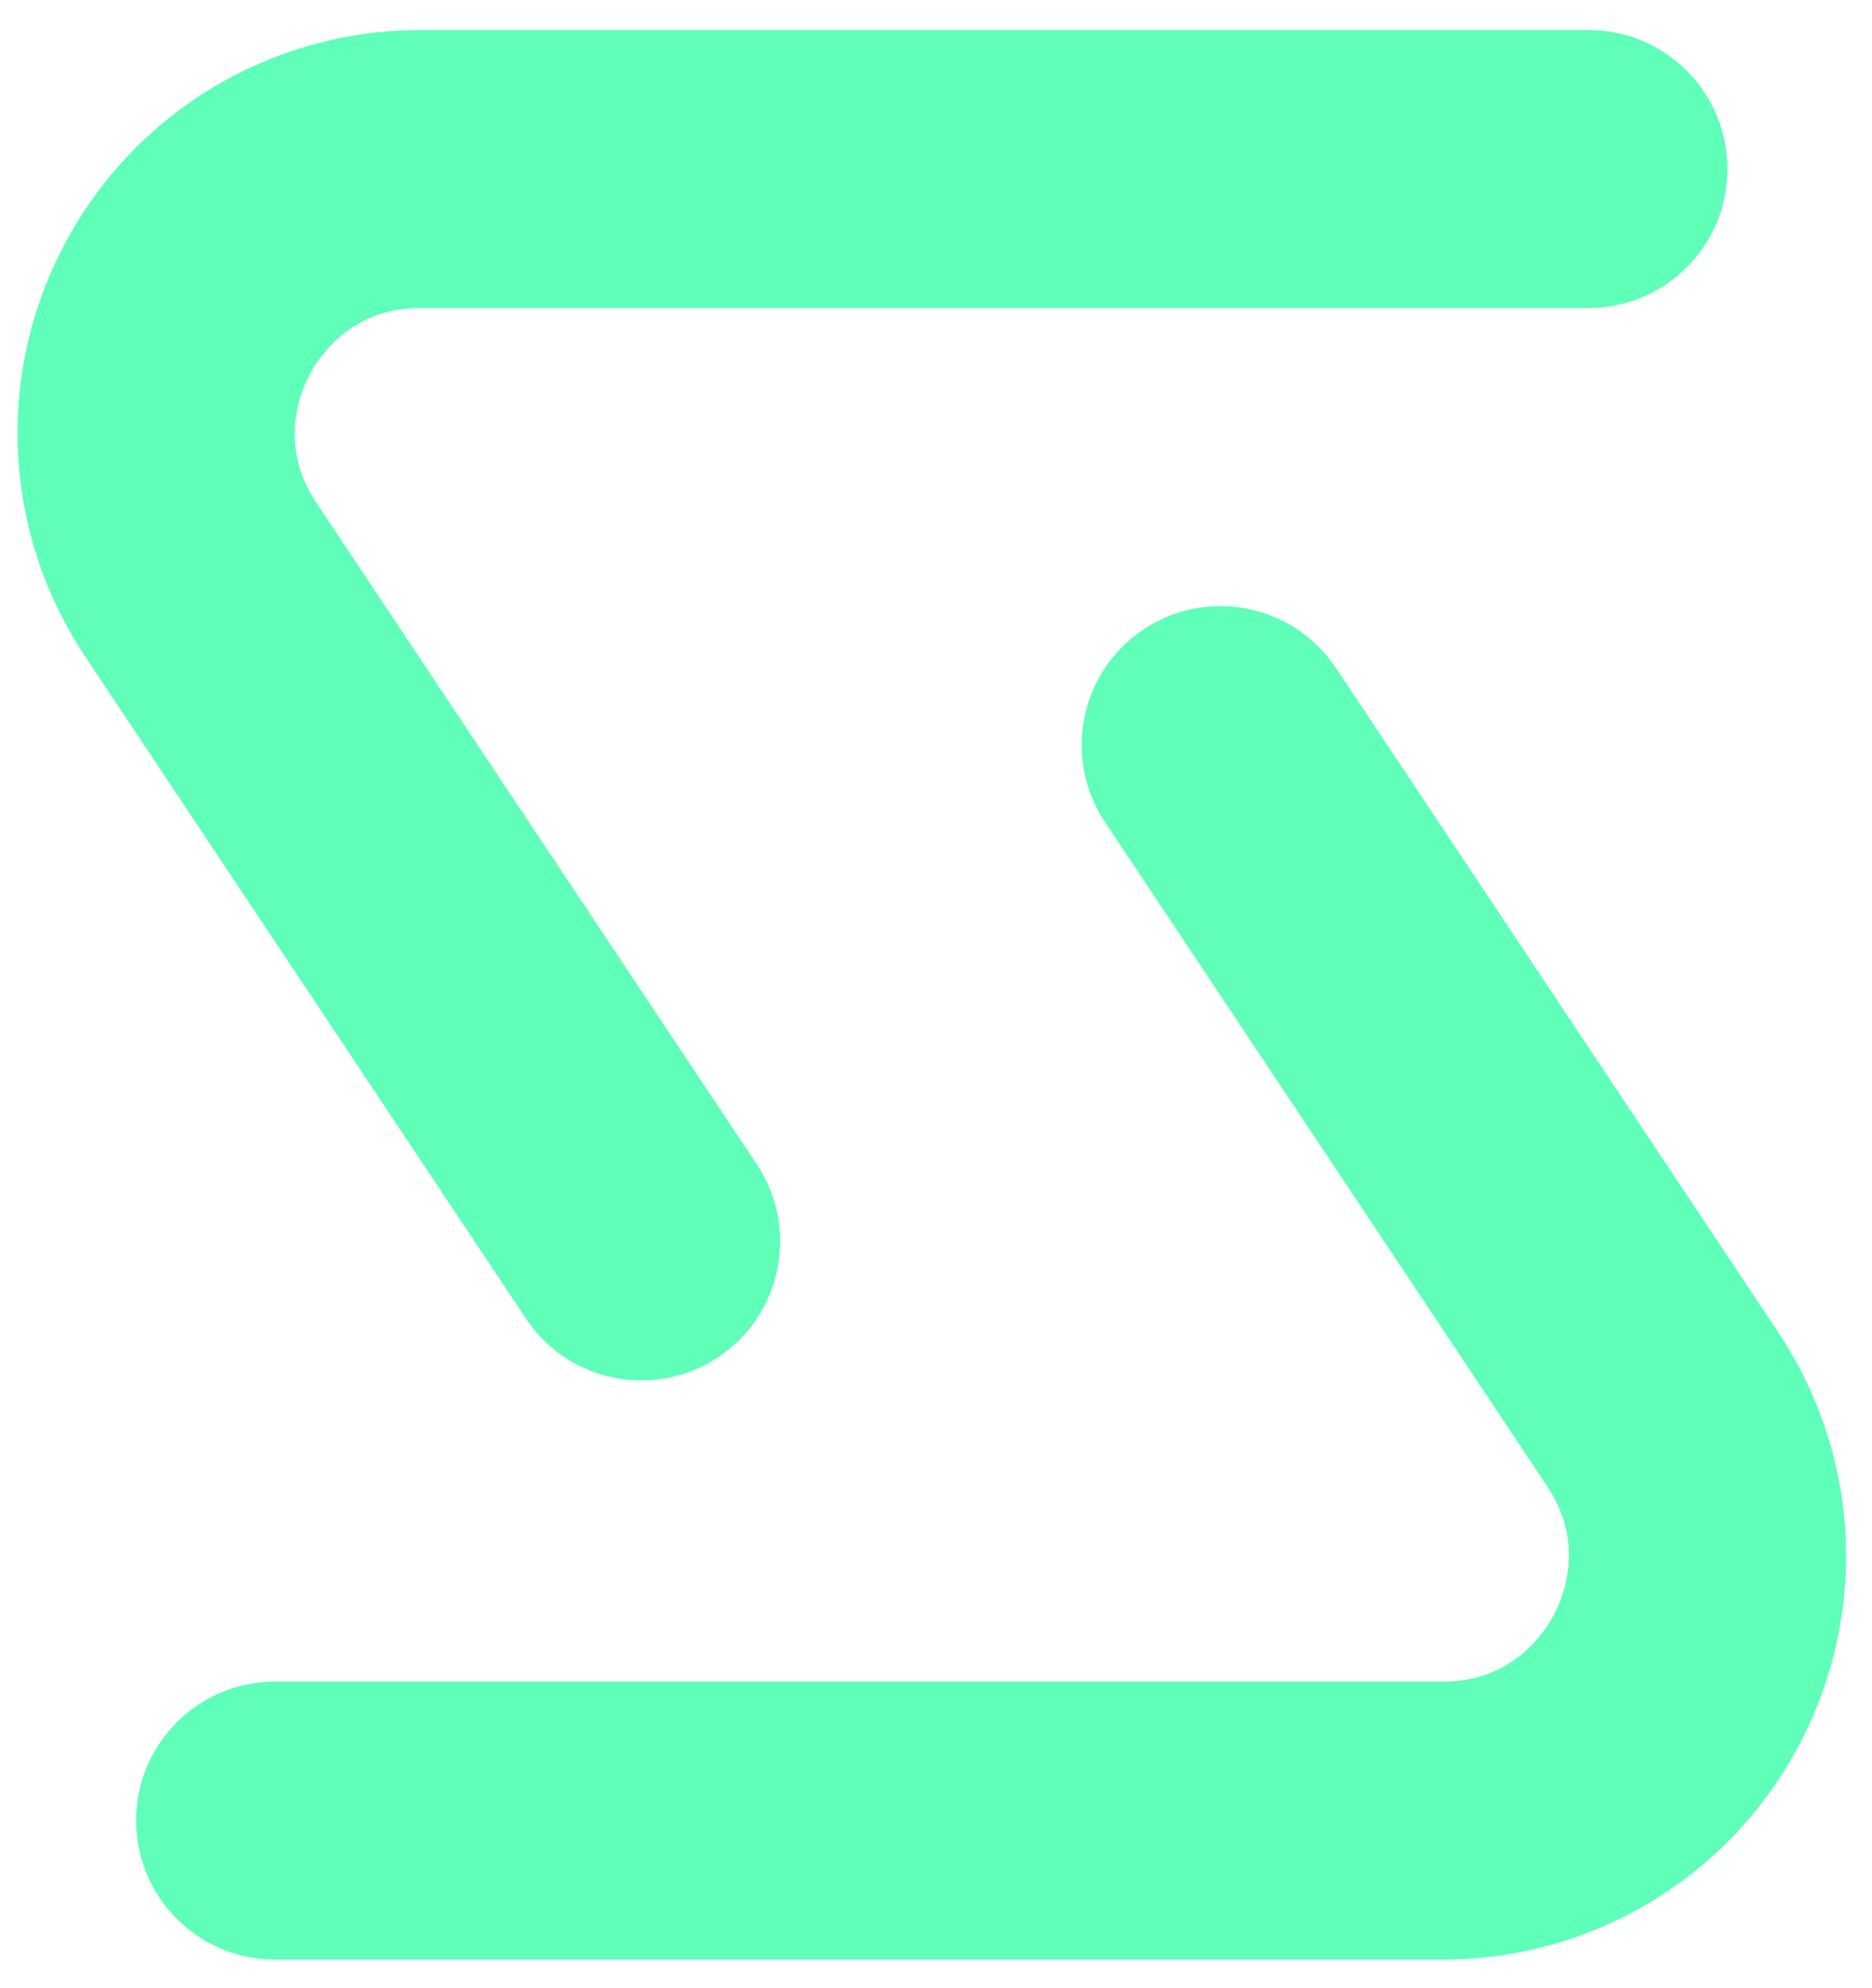
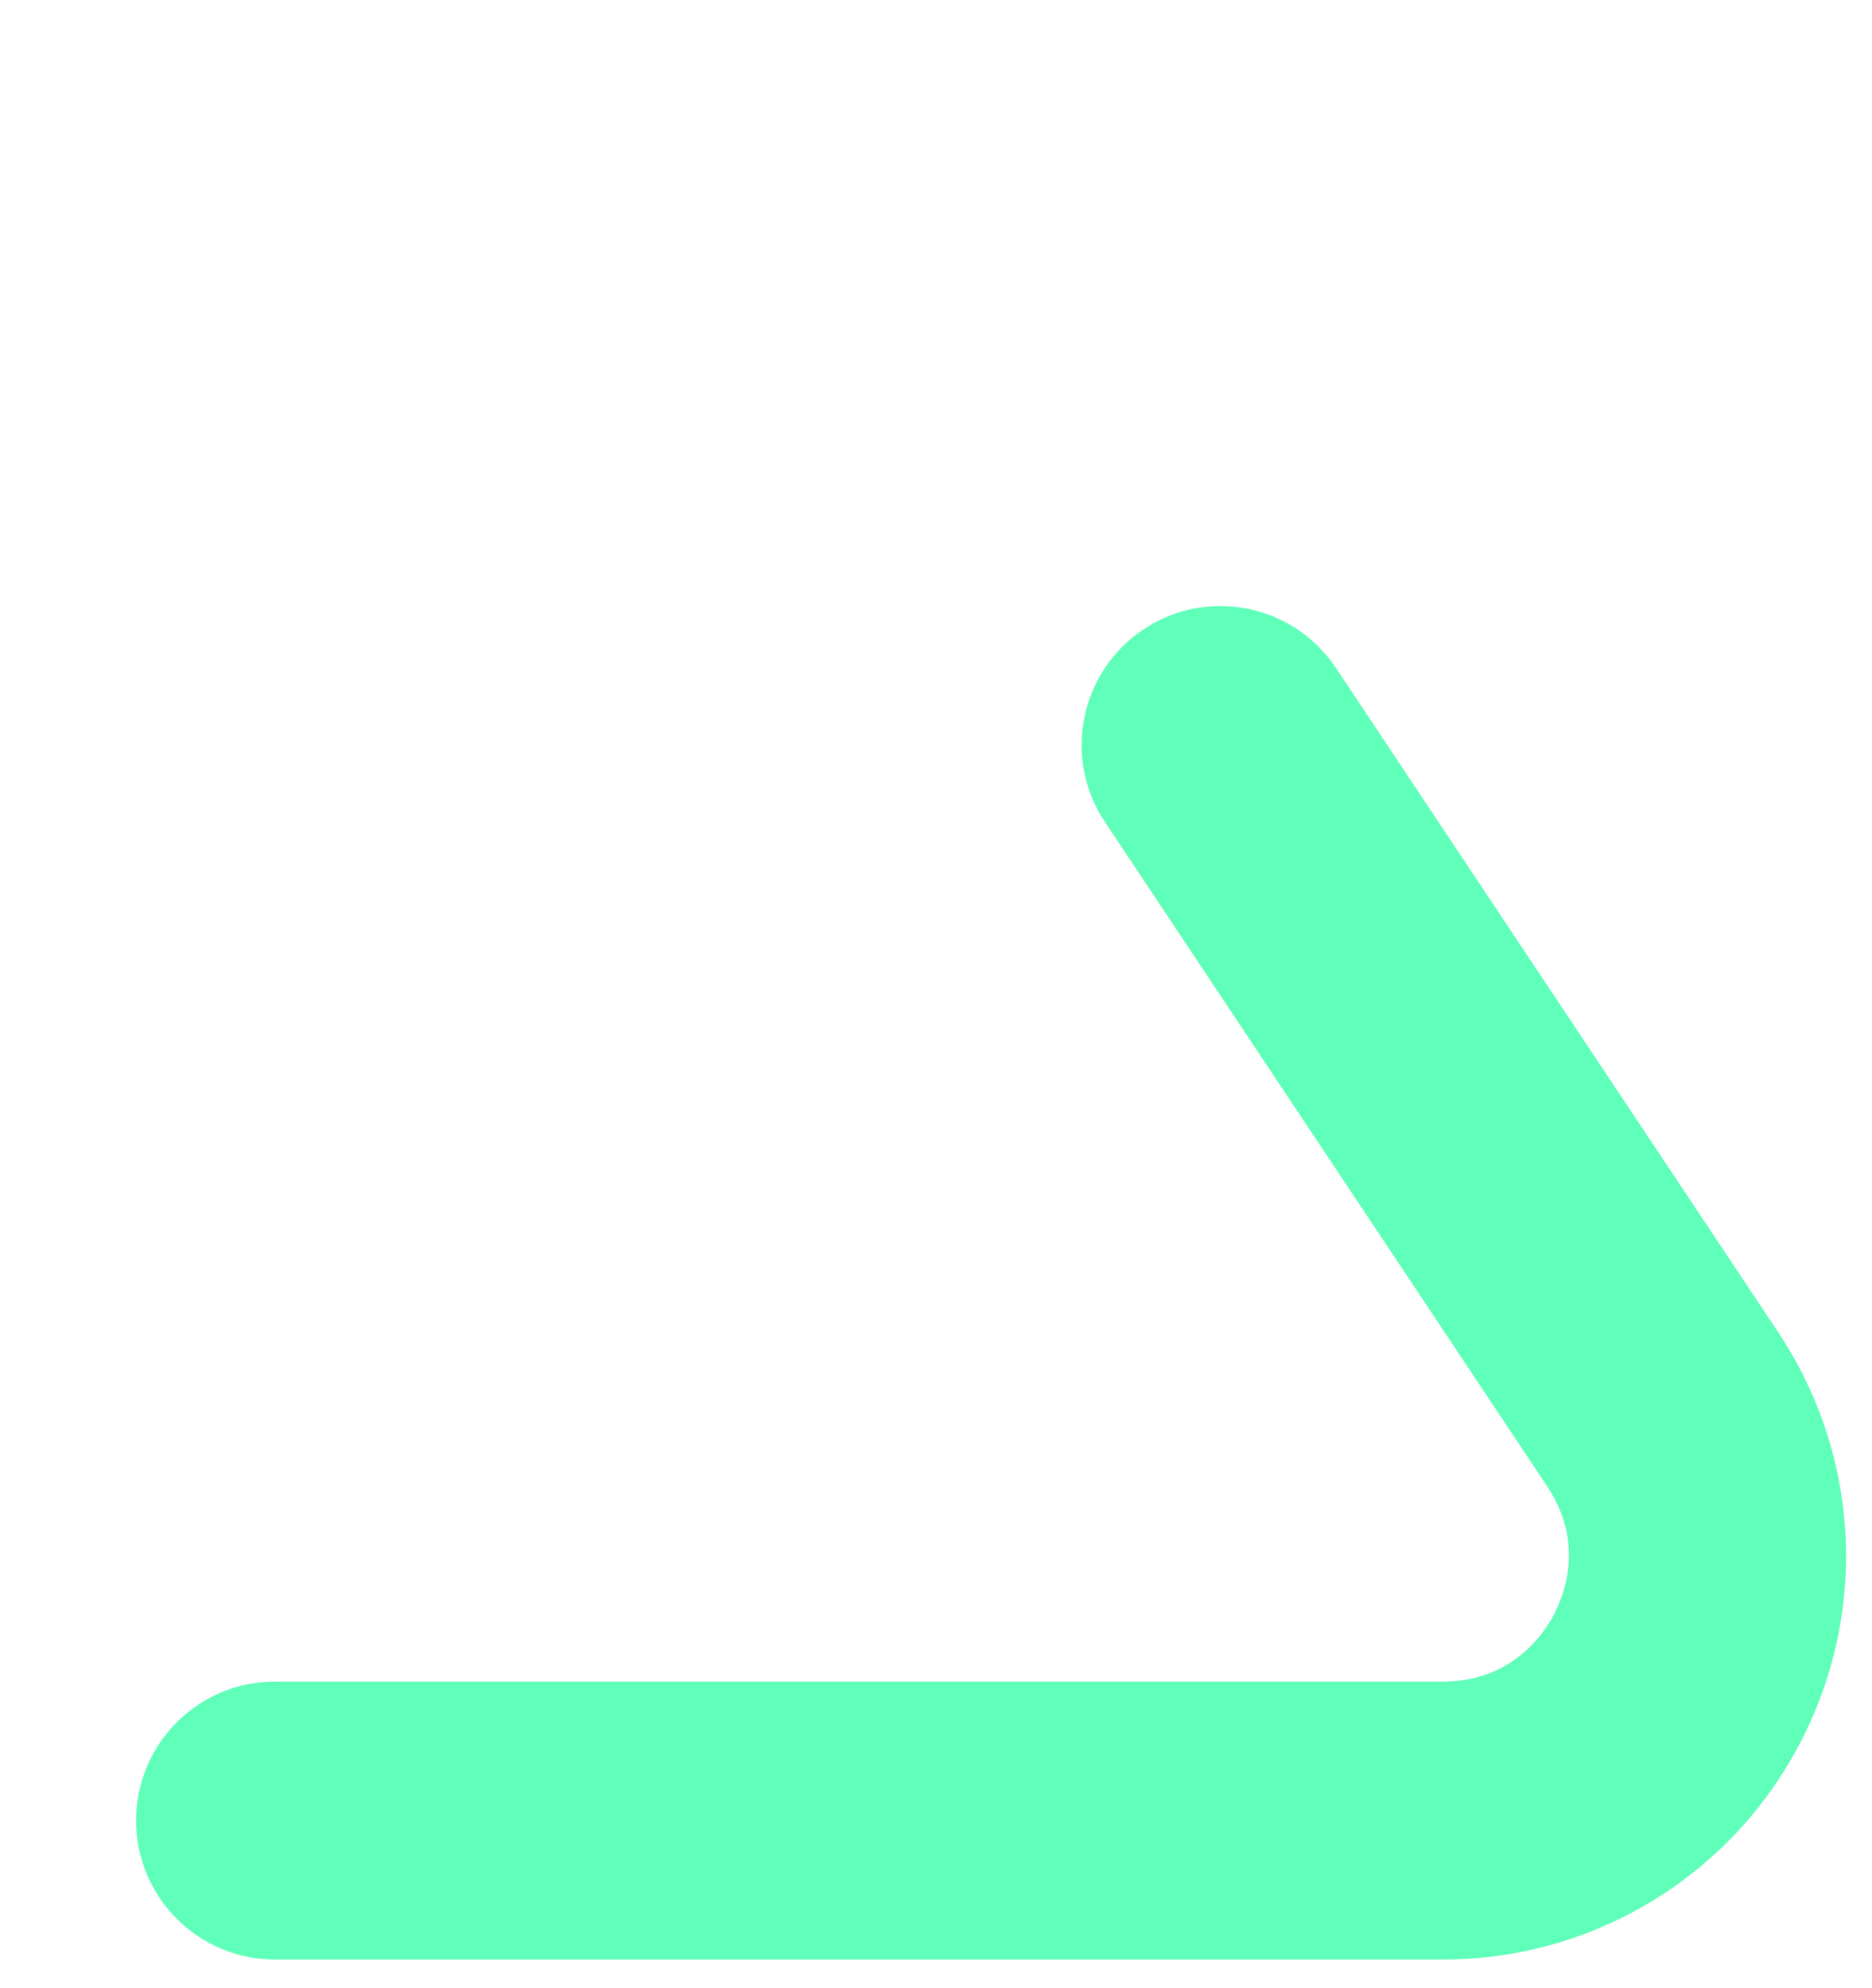
<svg xmlns="http://www.w3.org/2000/svg" width="501" height="532" viewBox="0 0 501 532" fill="none">
-   <path d="M171.685 369.452C159.68 369.452 147.902 363.637 140.745 352.885L22.806 175.732C0.727 142.571 -1.321 100.144 17.458 65.011C36.237 29.873 72.626 8.043 112.427 8.043H425.168C445.681 8.043 462.31 24.695 462.31 45.236C462.31 65.778 445.681 82.43 425.168 82.43H112.427C94.354 82.43 85.793 94.793 82.955 100.106C80.115 105.424 74.586 119.413 84.613 134.472L202.553 311.625C213.931 328.716 209.319 351.806 192.252 363.2C185.919 367.429 178.765 369.452 171.685 369.452Z" fill="#5FFFB9" />
  <path d="M386.212 524.441H73.569C53.055 524.441 36.427 507.784 36.427 487.247C36.427 466.71 53.055 450.054 73.569 450.054H386.212C404.343 450.054 412.923 437.653 415.772 432.319C418.621 426.99 424.166 412.961 414.109 397.856L295.719 220.022C284.341 202.931 288.953 179.841 306.02 168.447C323.095 157.053 346.151 161.676 357.524 178.762L475.917 356.596C498.016 389.783 500.069 432.252 481.269 467.417C462.476 502.597 426.05 524.441 386.212 524.441Z" fill="#5FFFB9" />
</svg>